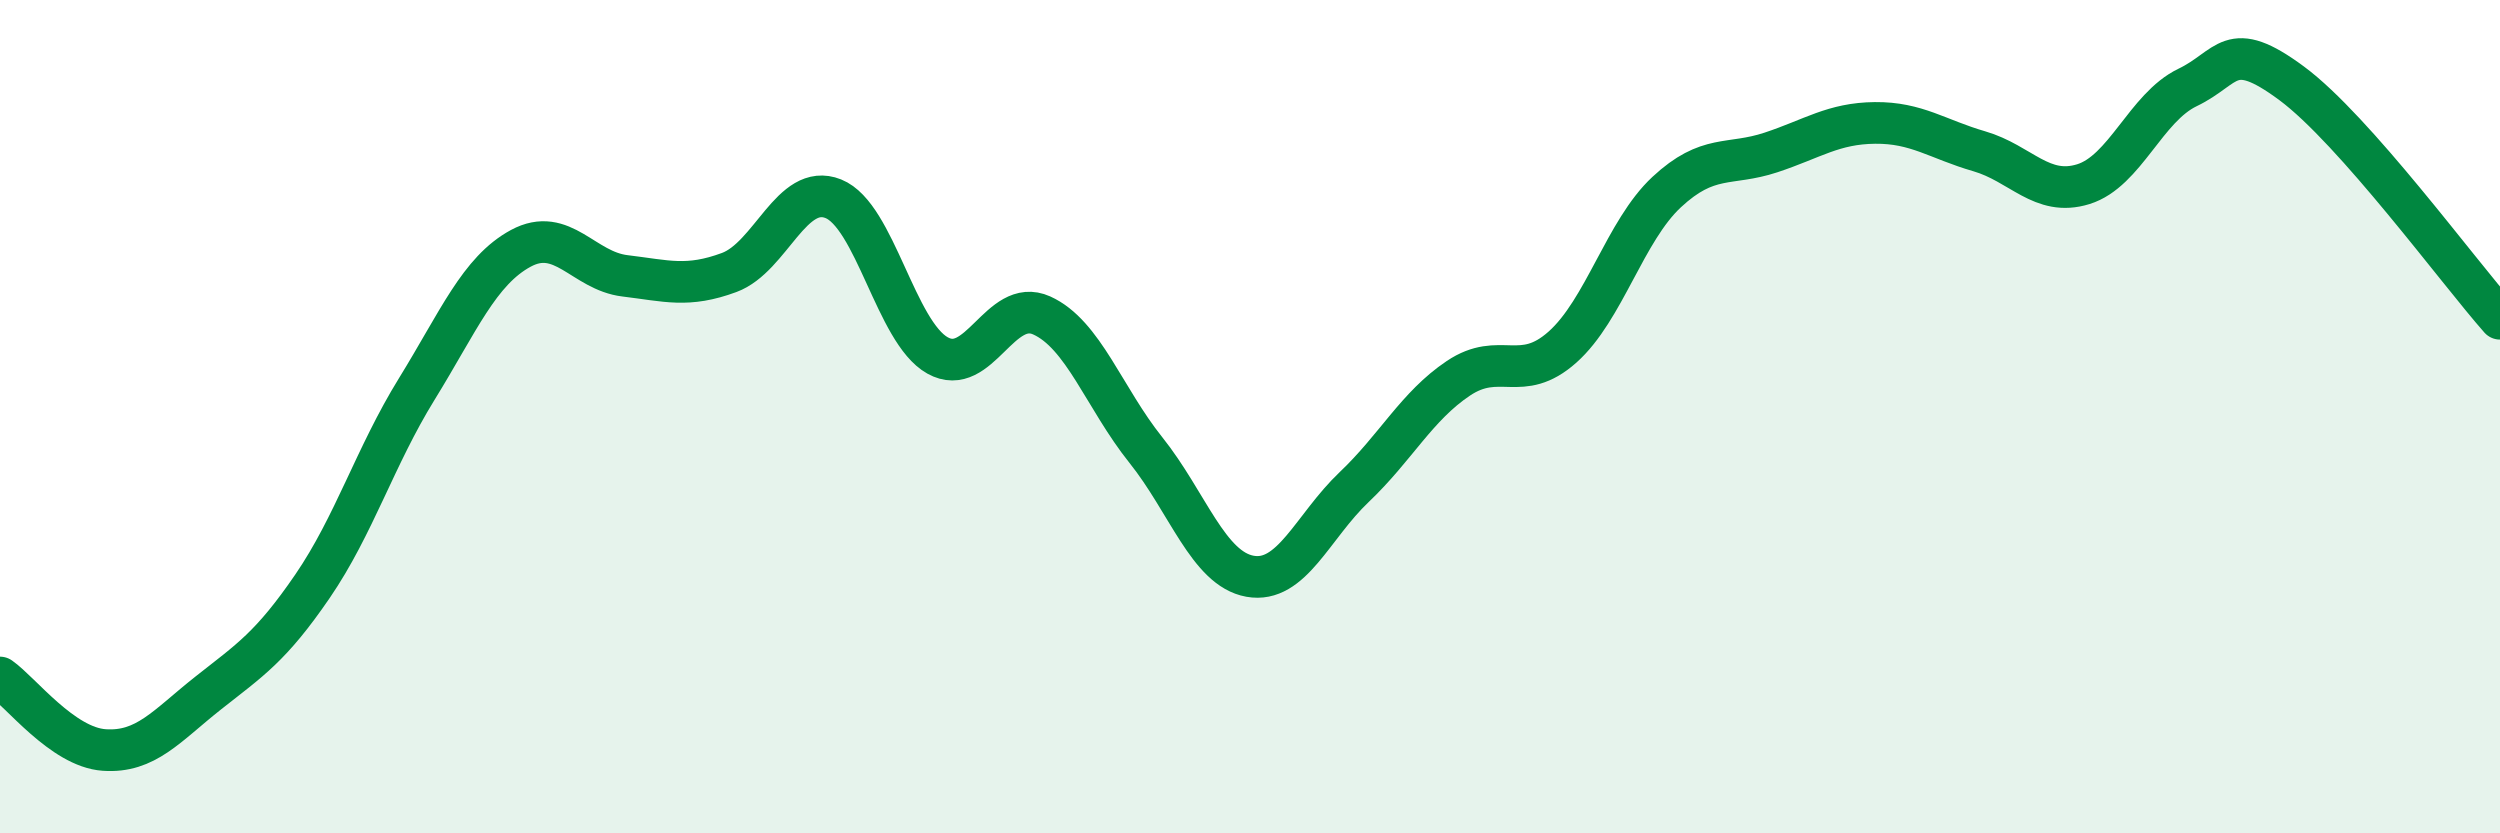
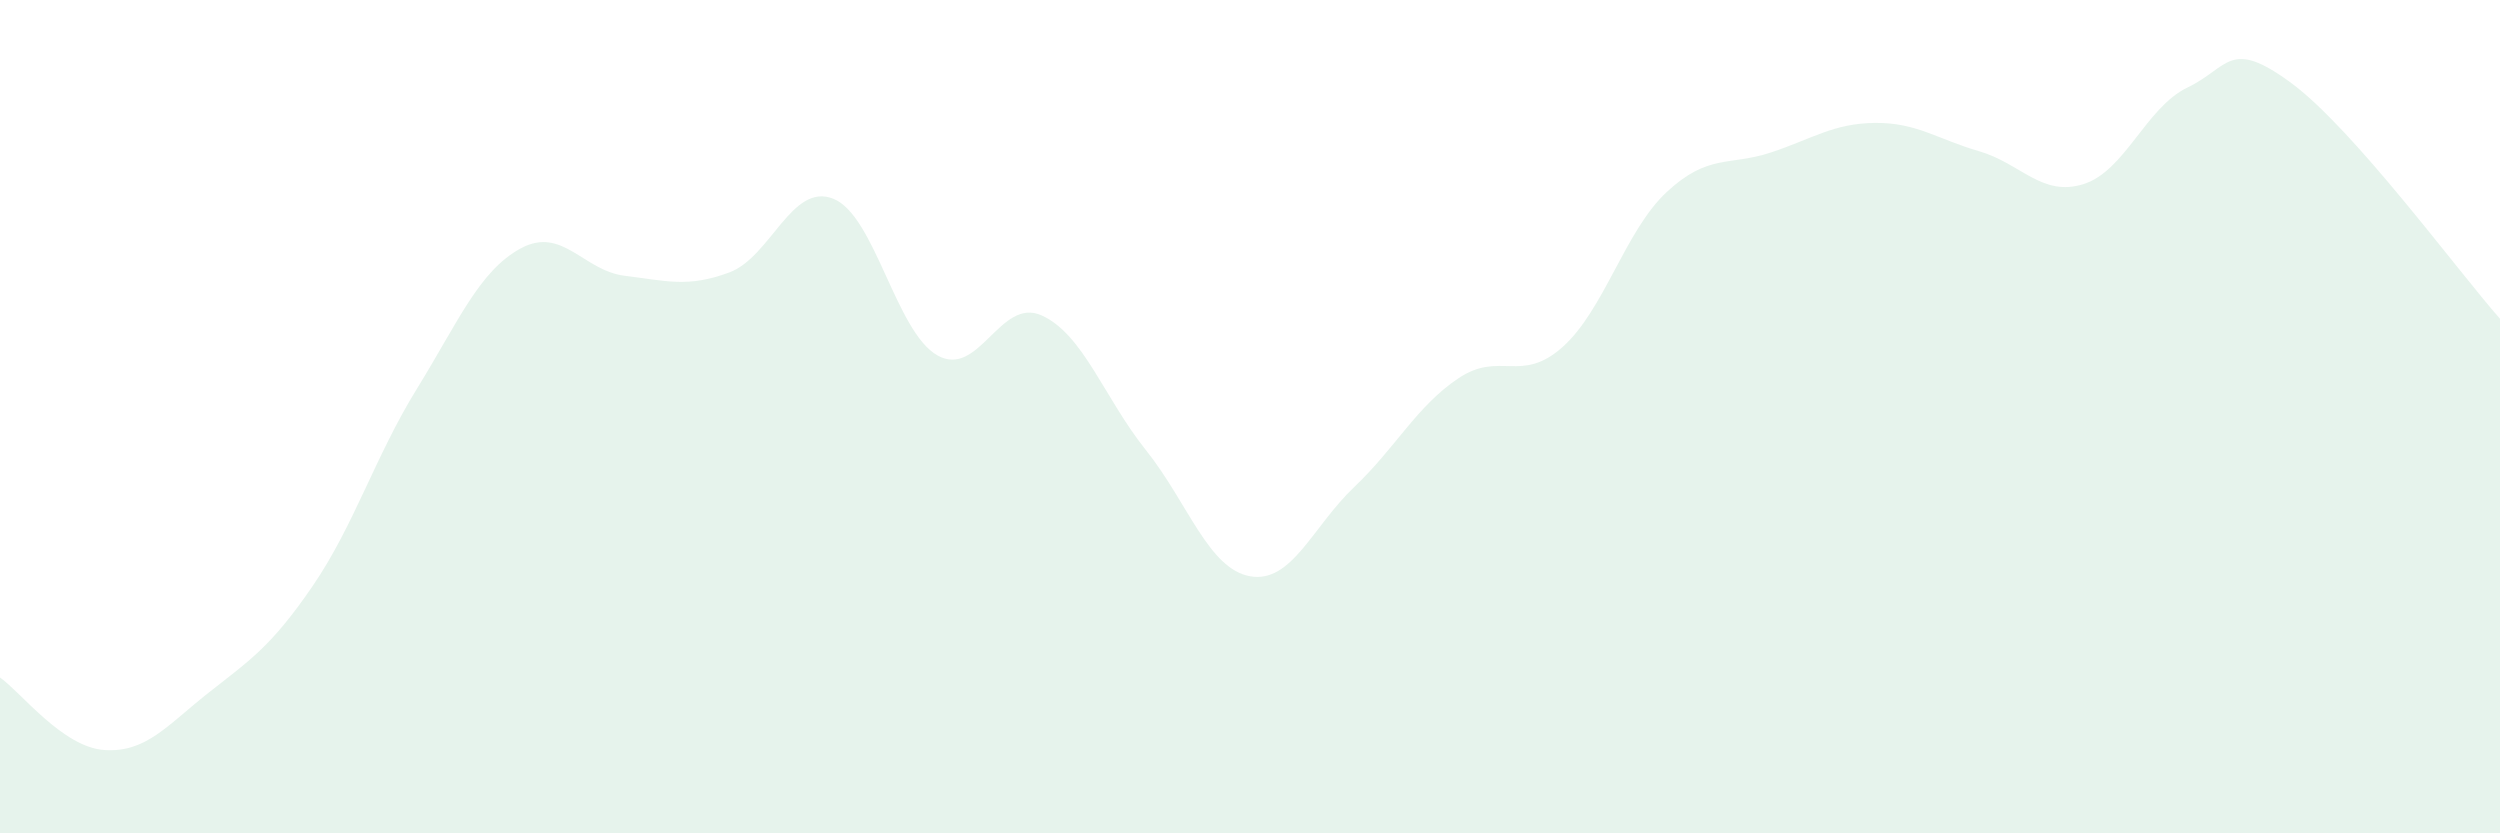
<svg xmlns="http://www.w3.org/2000/svg" width="60" height="20" viewBox="0 0 60 20">
  <path d="M 0,16.26 C 0.5,16.61 1.5,17.93 2.5,18 C 3.5,18.07 4,17.42 5,16.63 C 6,15.84 6.5,15.53 7.5,14.07 C 8.5,12.61 9,10.96 10,9.34 C 11,7.72 11.5,6.5 12.5,5.96 C 13.5,5.42 14,6.5 15,6.62 C 16,6.74 16.5,6.91 17.5,6.54 C 18.5,6.17 19,4.37 20,4.77 C 21,5.17 21.5,7.97 22.5,8.53 C 23.5,9.09 24,7.12 25,7.57 C 26,8.02 26.5,9.55 27.5,10.8 C 28.5,12.05 29,13.65 30,13.83 C 31,14.01 31.5,12.64 32.5,11.69 C 33.5,10.74 34,9.75 35,9.08 C 36,8.41 36.5,9.22 37.5,8.33 C 38.5,7.44 39,5.54 40,4.61 C 41,3.68 41.5,3.99 42.5,3.66 C 43.5,3.33 44,2.96 45,2.95 C 46,2.94 46.5,3.34 47.5,3.63 C 48.5,3.92 49,4.73 50,4.42 C 51,4.11 51.5,2.58 52.5,2.1 C 53.5,1.62 53.5,0.89 55,2 C 56.5,3.11 59,6.52 60,7.65L60 20L0 20Z" fill="#008740" opacity="0.1" stroke-linecap="round" stroke-linejoin="round" />
-   <path d="M 0,16.26 C 0.5,16.61 1.5,17.93 2.5,18 C 3.5,18.07 4,17.42 5,16.63 C 6,15.84 6.5,15.53 7.5,14.07 C 8.5,12.61 9,10.96 10,9.34 C 11,7.72 11.5,6.5 12.5,5.96 C 13.5,5.42 14,6.5 15,6.62 C 16,6.74 16.5,6.91 17.5,6.54 C 18.5,6.17 19,4.37 20,4.77 C 21,5.17 21.5,7.97 22.5,8.53 C 23.5,9.09 24,7.12 25,7.57 C 26,8.02 26.5,9.55 27.5,10.8 C 28.5,12.05 29,13.65 30,13.83 C 31,14.01 31.5,12.64 32.5,11.69 C 33.5,10.74 34,9.75 35,9.08 C 36,8.41 36.5,9.22 37.5,8.33 C 38.5,7.44 39,5.54 40,4.61 C 41,3.68 41.5,3.99 42.5,3.66 C 43.5,3.33 44,2.96 45,2.95 C 46,2.94 46.5,3.34 47.5,3.63 C 48.5,3.92 49,4.73 50,4.42 C 51,4.11 51.5,2.58 52.5,2.1 C 53.5,1.62 53.5,0.89 55,2 C 56.5,3.11 59,6.52 60,7.65" stroke="#008740" stroke-width="1" fill="none" stroke-linecap="round" stroke-linejoin="round" />
</svg>